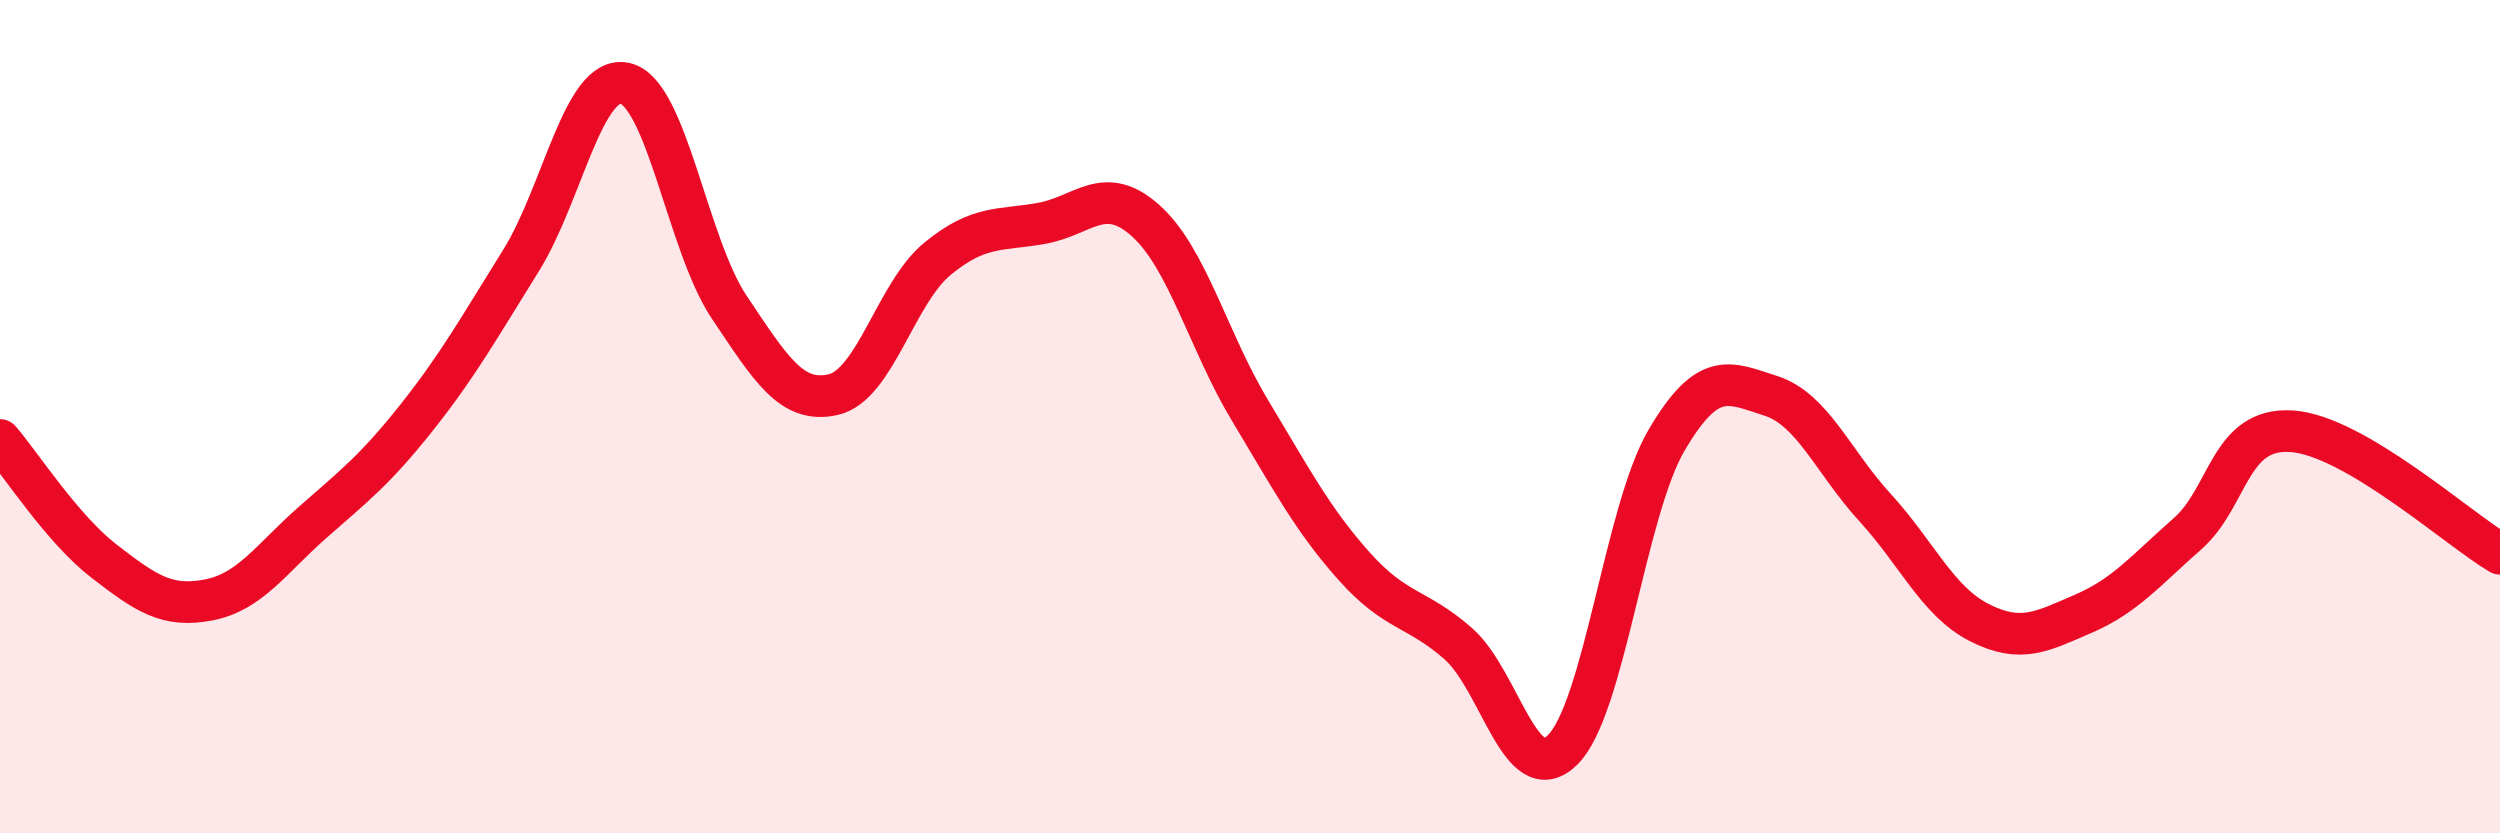
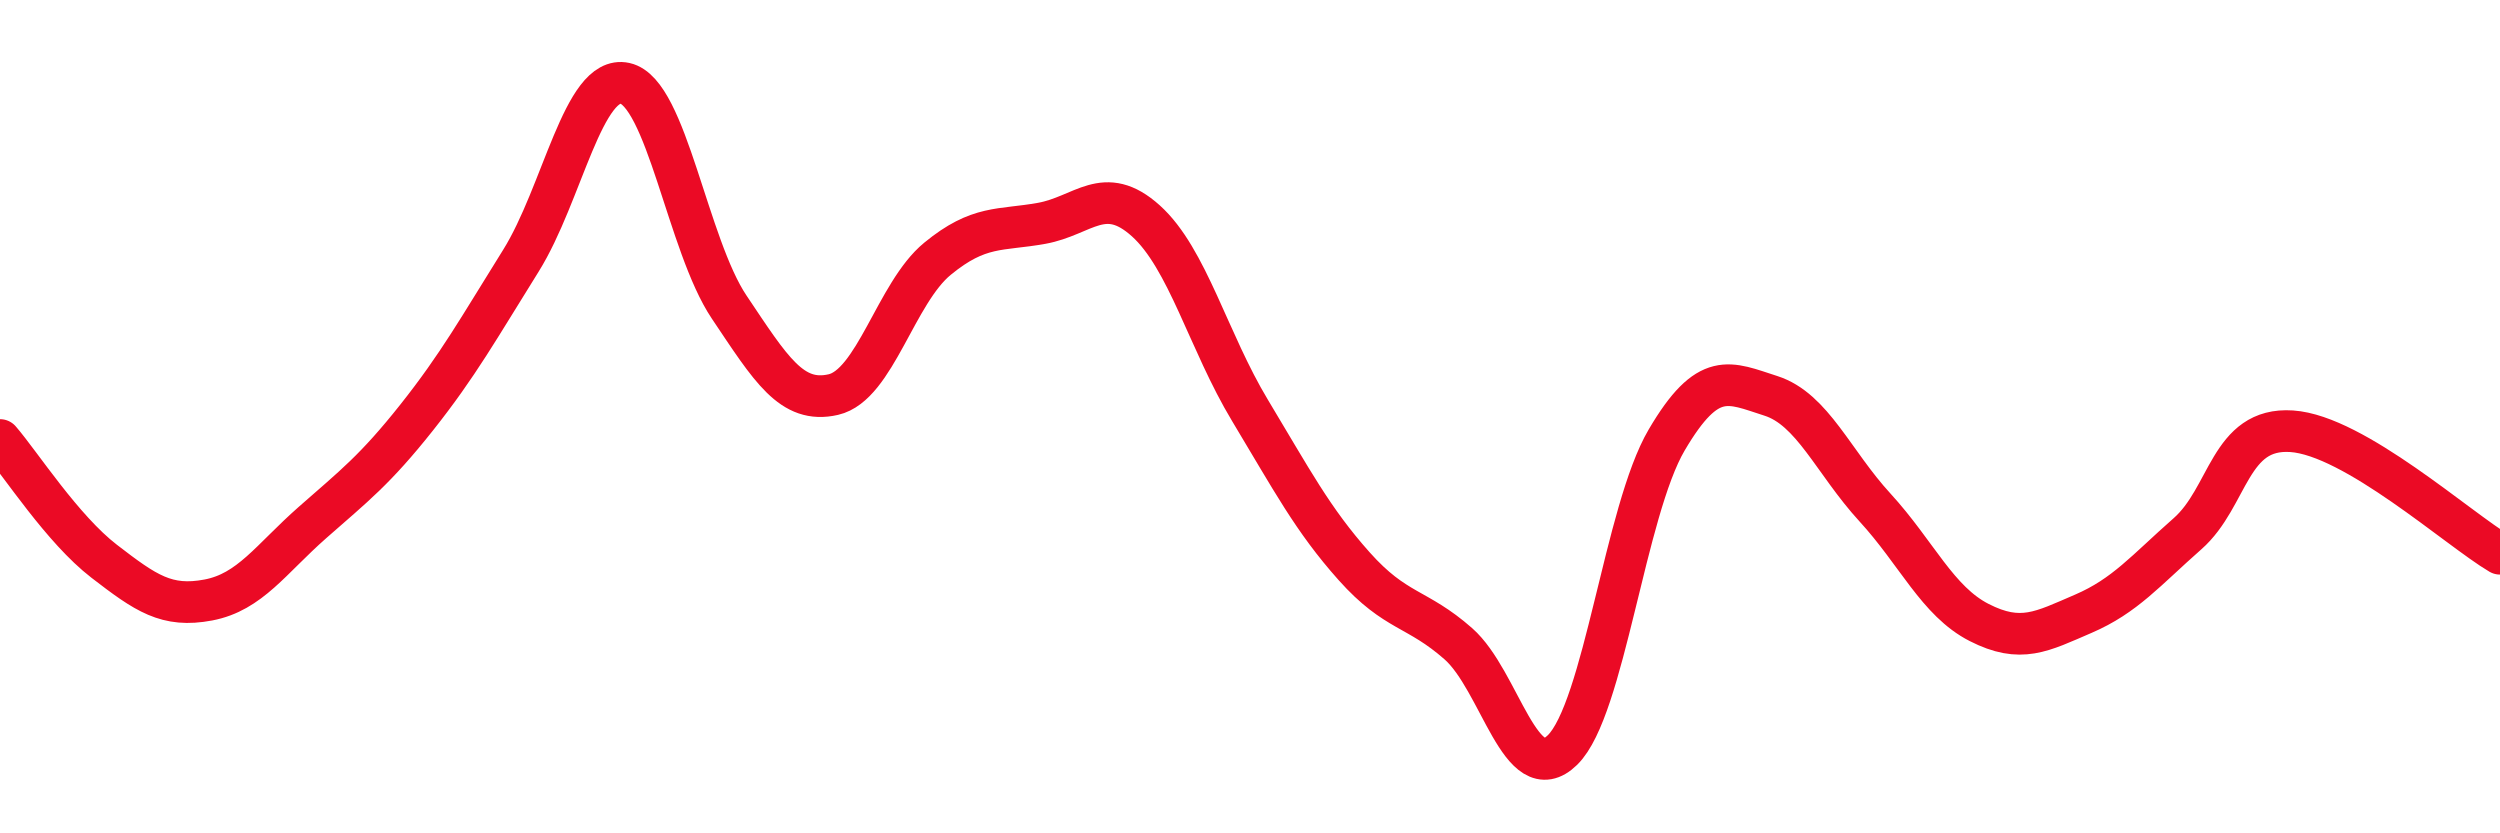
<svg xmlns="http://www.w3.org/2000/svg" width="60" height="20" viewBox="0 0 60 20">
-   <path d="M 0,10.56 C 0.5,11.14 1.5,12.7 2.5,13.47 C 3.5,14.24 4,14.59 5,14.4 C 6,14.21 6.5,13.42 7.5,12.54 C 8.5,11.66 9,11.28 10,10.02 C 11,8.76 11.5,7.86 12.5,6.26 C 13.5,4.66 14,1.78 15,2 C 16,2.22 16.5,5.88 17.5,7.37 C 18.5,8.86 19,9.7 20,9.47 C 21,9.24 21.5,7.03 22.5,6.21 C 23.5,5.39 24,5.54 25,5.36 C 26,5.18 26.5,4.4 27.5,5.3 C 28.5,6.2 29,8.19 30,9.85 C 31,11.51 31.5,12.47 32.5,13.59 C 33.5,14.71 34,14.57 35,15.45 C 36,16.33 36.5,18.98 37.5,18 C 38.5,17.02 39,12.26 40,10.56 C 41,8.86 41.5,9.18 42.5,9.5 C 43.5,9.82 44,11.09 45,12.18 C 46,13.27 46.5,14.43 47.5,14.94 C 48.5,15.45 49,15.16 50,14.73 C 51,14.3 51.5,13.69 52.5,12.81 C 53.5,11.93 53.5,10.25 55,10.35 C 56.5,10.45 59,12.7 60,13.29L60 20L0 20Z" fill="#EB0A25" opacity="0.1" stroke-linecap="round" stroke-linejoin="round" />
  <path d="M 0,10.56 C 0.5,11.14 1.5,12.7 2.5,13.47 C 3.5,14.24 4,14.59 5,14.4 C 6,14.21 6.5,13.42 7.5,12.54 C 8.5,11.66 9,11.28 10,10.02 C 11,8.76 11.5,7.86 12.5,6.26 C 13.5,4.66 14,1.78 15,2 C 16,2.22 16.5,5.88 17.5,7.37 C 18.5,8.86 19,9.7 20,9.47 C 21,9.24 21.5,7.03 22.5,6.21 C 23.5,5.39 24,5.54 25,5.36 C 26,5.18 26.5,4.4 27.5,5.3 C 28.5,6.2 29,8.19 30,9.85 C 31,11.51 31.5,12.47 32.5,13.59 C 33.5,14.71 34,14.57 35,15.45 C 36,16.33 36.5,18.98 37.5,18 C 38.5,17.02 39,12.26 40,10.56 C 41,8.86 41.5,9.18 42.5,9.5 C 43.5,9.82 44,11.09 45,12.18 C 46,13.27 46.5,14.43 47.5,14.94 C 48.5,15.45 49,15.16 50,14.73 C 51,14.3 51.5,13.69 52.5,12.81 C 53.5,11.93 53.5,10.25 55,10.35 C 56.5,10.45 59,12.7 60,13.29" stroke="#EB0A25" stroke-width="1" fill="none" stroke-linecap="round" stroke-linejoin="round" />
</svg>